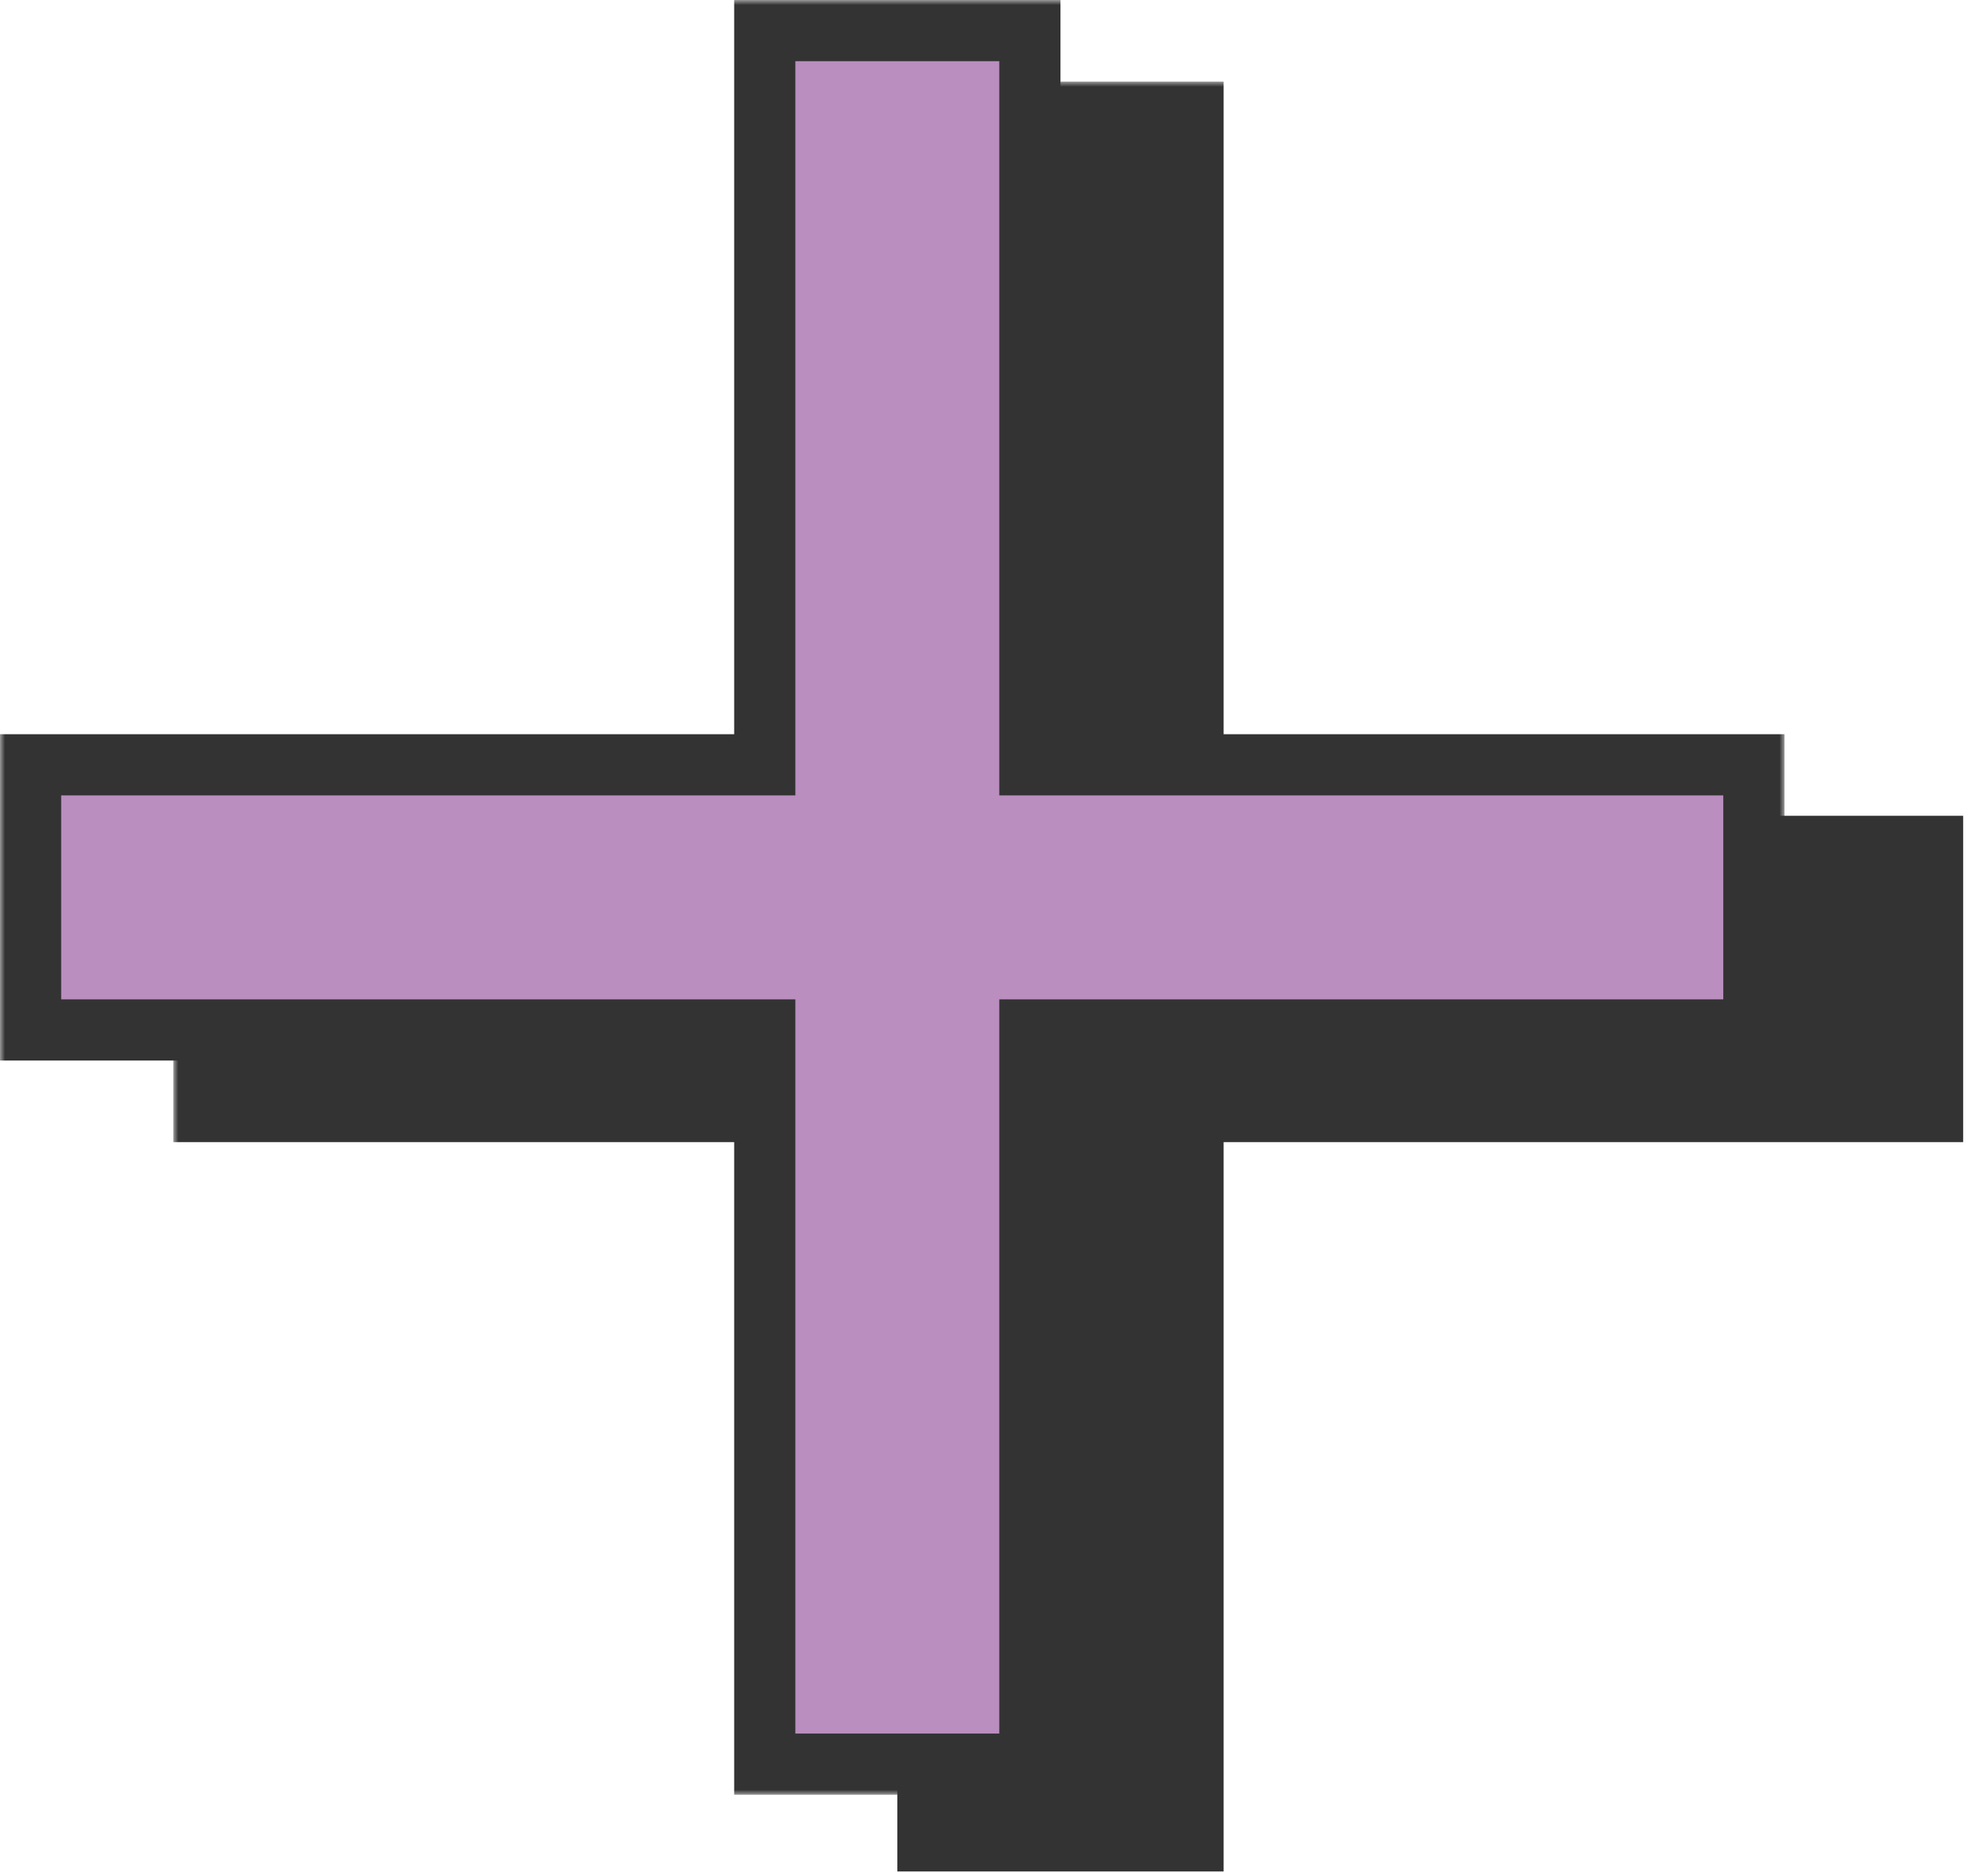
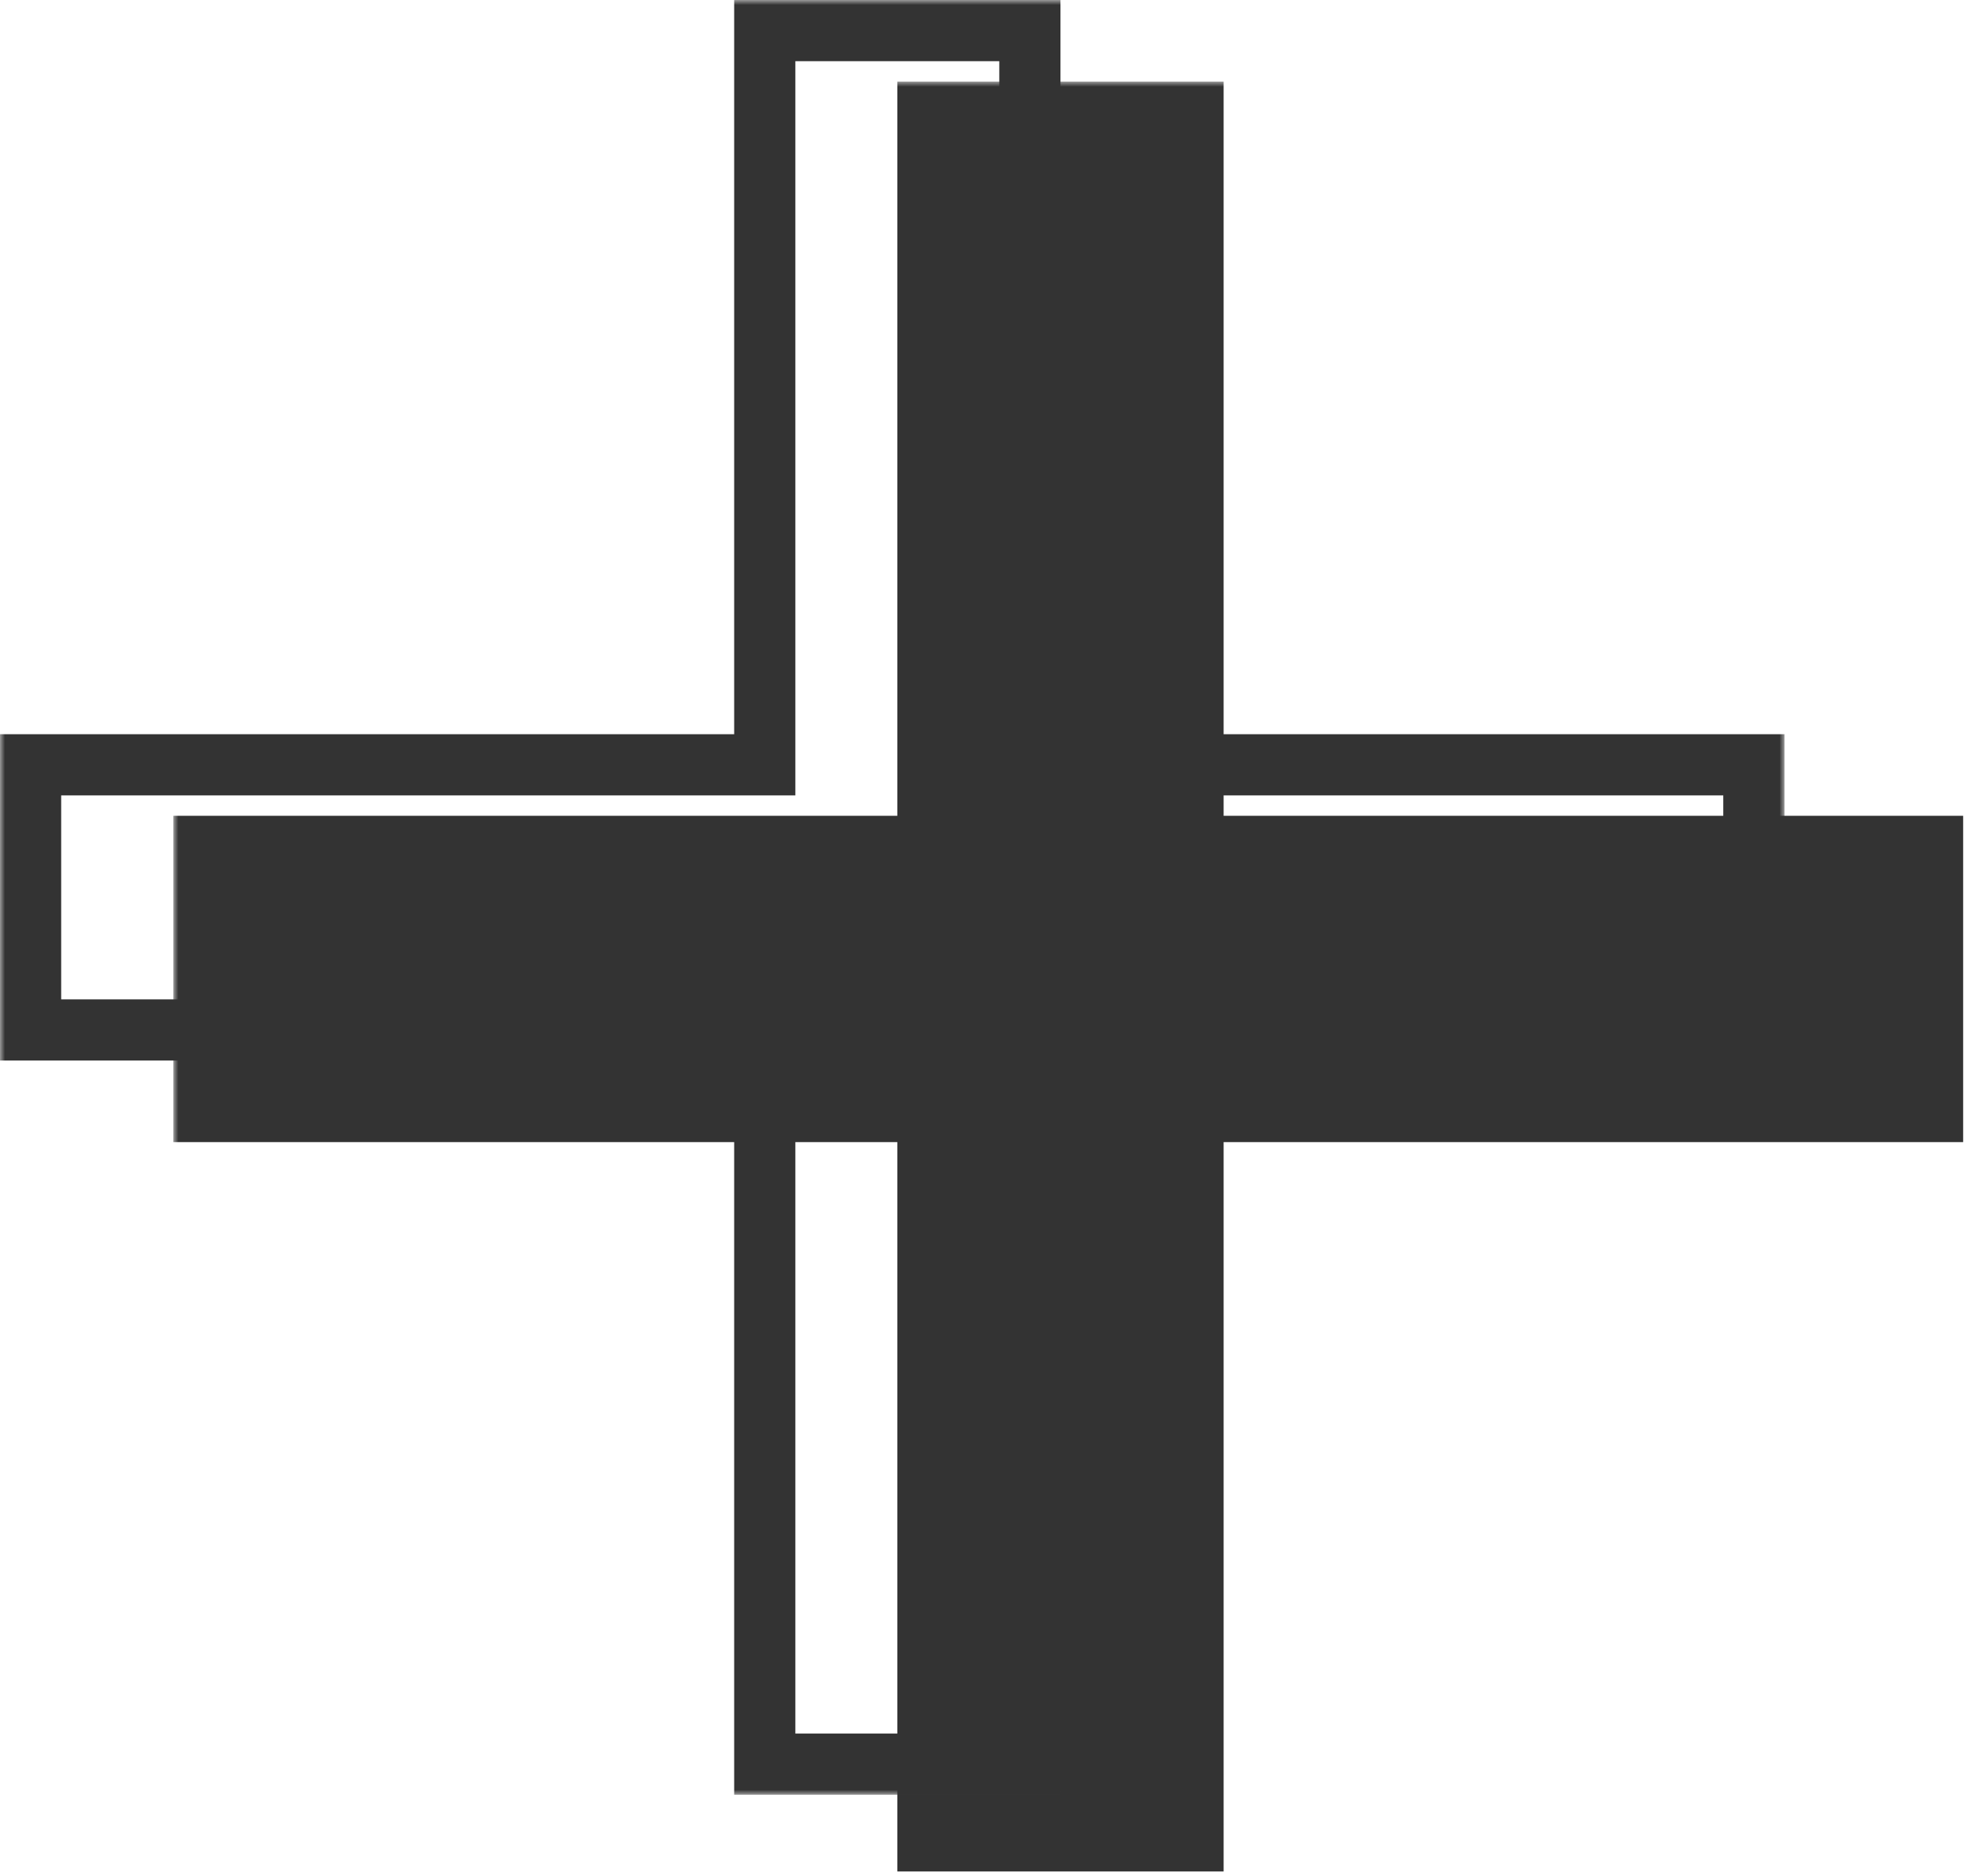
<svg xmlns="http://www.w3.org/2000/svg" width="193" height="184" viewBox="0 0 193 184" fill="none">
  <mask id="path-1-outside-1" maskUnits="userSpaceOnUse" x="17" y="8" width="176" height="176" fill="black">
    <rect fill="white" x="17" y="8" width="176" height="176" />
    <path fill-rule="evenodd" clip-rule="evenodd" d="M117 11H91V83H20V109H91V180.524H117V109H189.524V83H117V11Z" />
  </mask>
  <path fill-rule="evenodd" clip-rule="evenodd" d="M117 11H91V83H20V109H91V180.524H117V109H189.524V83H117V11Z" fill="#333333" />
  <path d="M91 11V8H88V11H91ZM117 11H120V8H117V11ZM91 83V86H94V83H91ZM20 83V80H17V83H20ZM20 109H17V112H20V109ZM91 109H94V106H91V109ZM91 180.524H88V183.524H91V180.524ZM117 180.524V183.524H120V180.524H117ZM117 109V106H114V109H117ZM189.524 109V112H192.524V109H189.524ZM189.524 83H192.524V80H189.524V83ZM117 83H114V86H117V83ZM91 14H117V8H91V14ZM94 83V11H88V83H94ZM20 86H91V80H20V86ZM23 109V83H17V109H23ZM91 106H20V112H91V106ZM94 180.524V109H88V180.524H94ZM117 177.524H91V183.524H117V177.524ZM114 109V180.524H120V109H114ZM189.524 106H117V112H189.524V106ZM186.524 83V109H192.524V83H186.524ZM117 86H189.524V80H117V86ZM114 11V83H120V11H114Z" fill="#333333" mask="url(#path-1-outside-1)" />
  <mask id="path-3-outside-2" maskUnits="userSpaceOnUse" x="0" y="0" width="175" height="176" fill="black">
    <rect fill="white" width="175" height="176" />
    <path fill-rule="evenodd" clip-rule="evenodd" d="M101 3H75V75H3V101H75V173H101V101H172V75H101V3Z" />
  </mask>
-   <path fill-rule="evenodd" clip-rule="evenodd" d="M101 3H75V75H3V101H75V173H101V101H172V75H101V3Z" fill="#BA8EBF" />
  <path d="M75 3V0H72V3H75ZM101 3H104V0H101V3ZM75 75V78H78V75H75ZM3 75V72H0V75H3ZM3 101H0V104H3V101ZM75 101H78V98H75V101ZM75 173H72V176H75V173ZM101 173V176H104V173H101ZM101 101V98H98V101H101ZM172 101V104H175V101H172ZM172 75H175V72H172V75ZM101 75H98V78H101V75ZM75 6H101V0H75V6ZM78 75V3H72V75H78ZM3 78H75V72H3V78ZM6 101V75H0V101H6ZM75 98H3V104H75V98ZM78 173V101H72V173H78ZM101 170H75V176H101V170ZM98 101V173H104V101H98ZM172 98H101V104H172V98ZM169 75V101H175V75H169ZM101 78H172V72H101V78ZM98 3V75H104V3H98Z" fill="#333333" mask="url(#path-3-outside-2)" />
</svg>